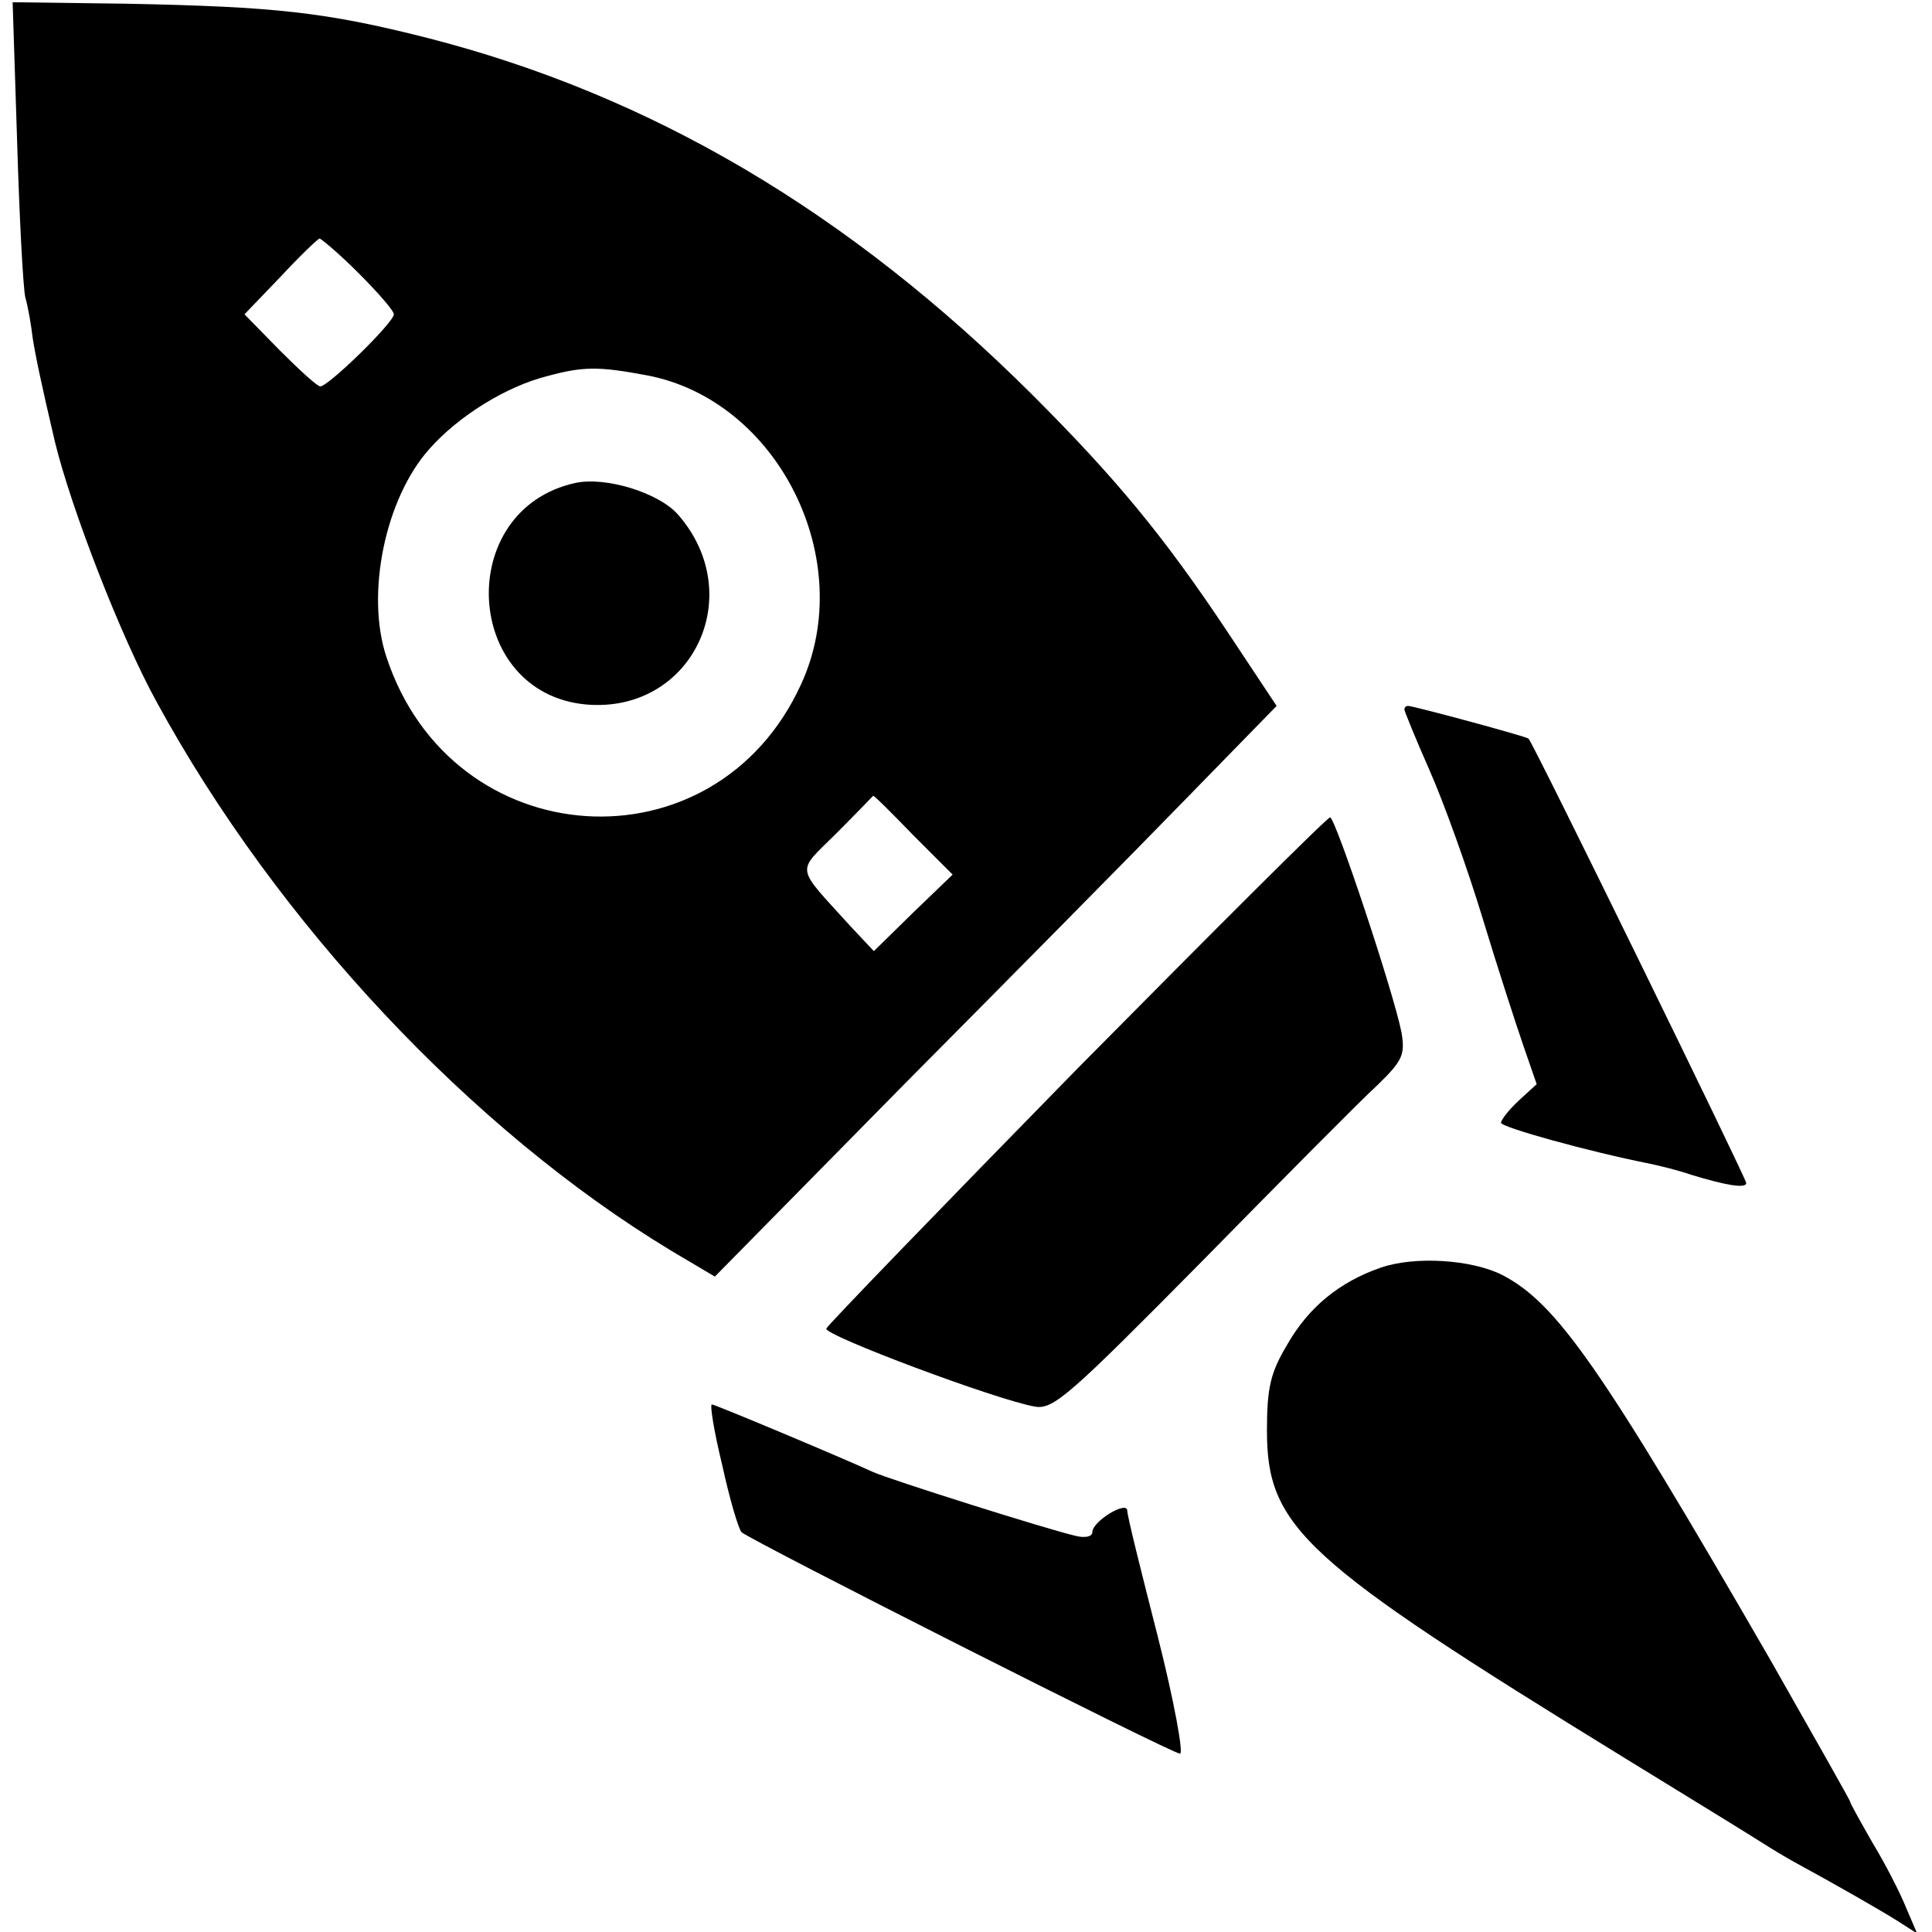
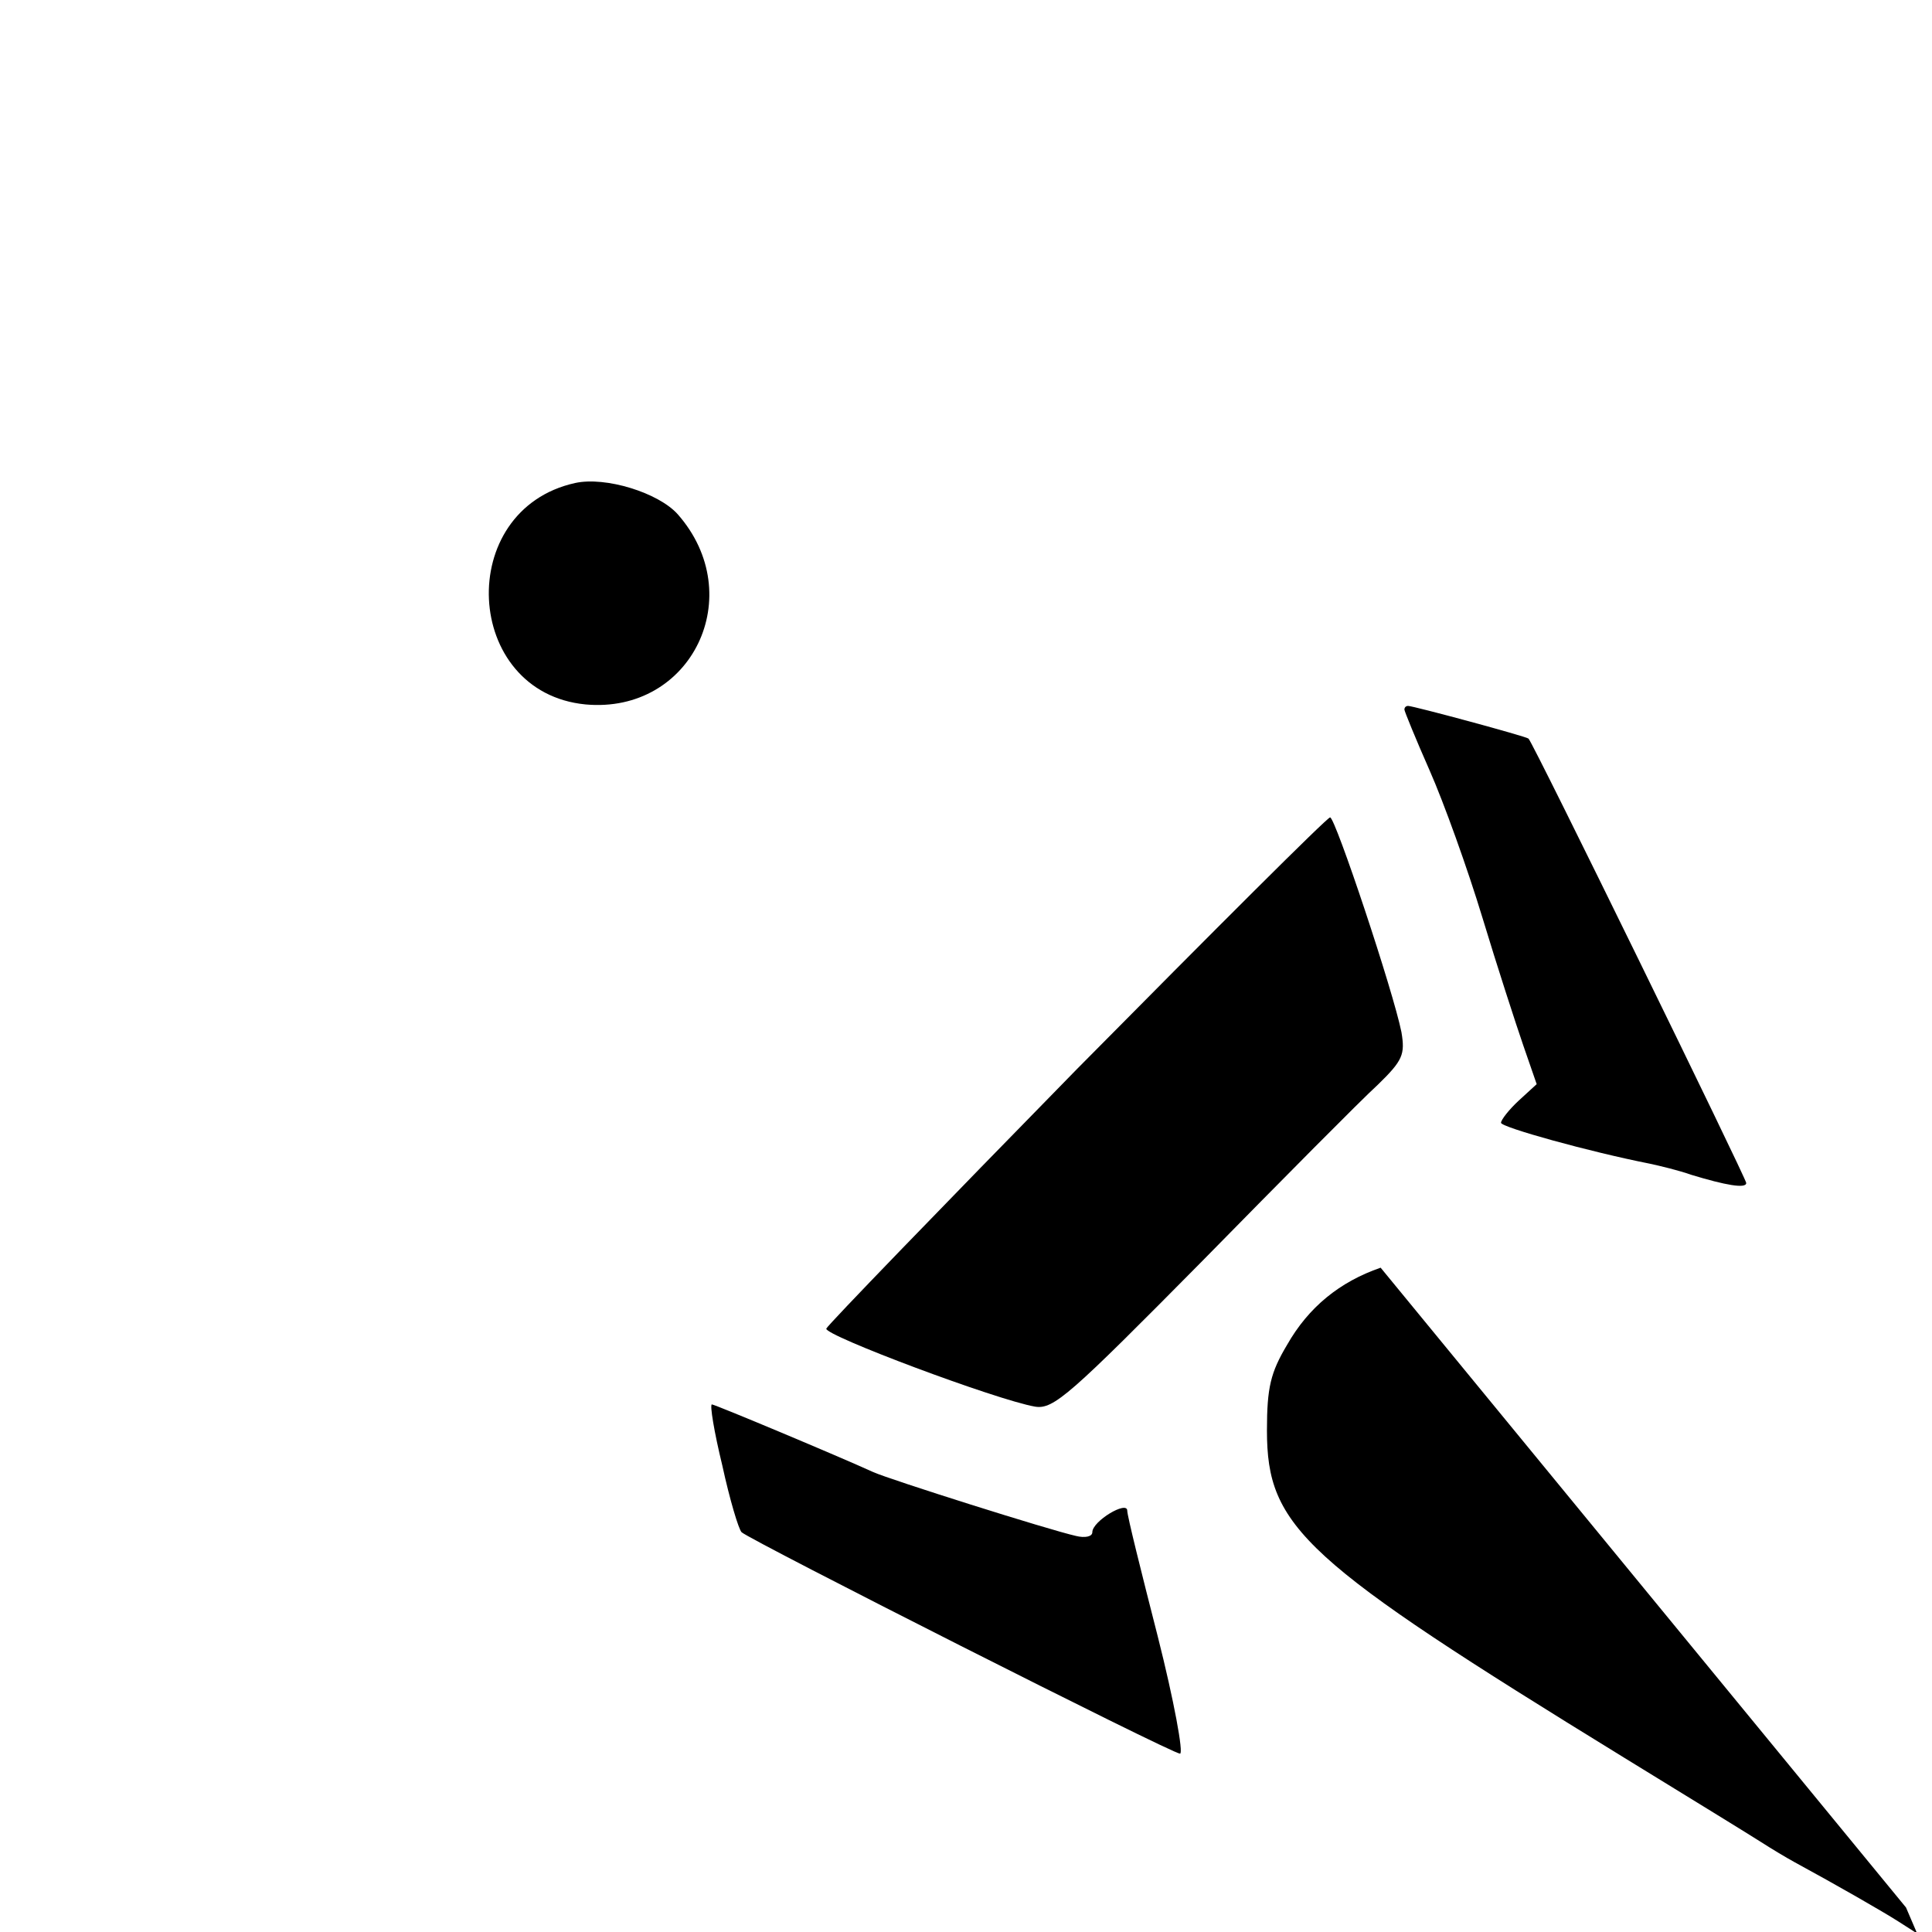
<svg xmlns="http://www.w3.org/2000/svg" version="1.0" width="260pt" height="260pt" viewBox="0 0 260 260" preserveAspectRatio="xMidYMid meet">
  <g transform="translate(0,260) scale(0.1,-0.1)" fill="#000000" stroke="none">
-     <path d="M23 2411 c3 -102 8 -197 11 -211 4 -14 8 -38 10 -55 4 -25 11 -59 30 -140 22 -90 89 -263 137 -350 162 -297 424 -576 692 -738 l59 -35 256 260 c142 143 312 315 379 384 l121 124 -65 98 c-87 131 -152 209 -264 321 -247 246 -513 403 -814 480 -138 35 -206 42 -404 46 l-154 2 6 -186z m459 -178 c26 -26 48 -51 48 -56 0 -11 -88 -97 -99 -97 -4 0 -28 22 -54 48 l-48 49 48 50 c26 28 50 51 53 52 2 0 26 -20 52 -46z m388 -138 c177 -33 285 -249 208 -416 -116 -254 -470 -231 -558 37 -28 84 -2 213 58 280 39 44 103 84 159 98 48 13 69 13 133 1z m359 -619 l53 -53 -53 -51 -53 -52 -31 33 c-76 84 -74 71 -19 126 27 27 49 50 49 50 1 1 25 -23 54 -53z" />
    <path d="M774 1950 c-163 -36 -151 -282 14 -298 143 -13 220 147 124 256 -26 29 -97 51 -138 42z" />
    <path d="M1890 1645 c0 -2 15 -39 34 -82 19 -43 51 -132 71 -198 20 -66 45 -143 55 -172 l18 -52 -24 -22 c-13 -12 -24 -26 -24 -30 0 -6 119 -39 200 -55 14 -3 39 -9 56 -15 46 -14 74 -19 74 -11 0 6 -287 593 -293 598 -3 3 -155 44 -162 44 -3 0 -5 -2 -5 -5z" />
    <path d="M1449 1161 c-183 -187 -335 -344 -337 -349 -3 -9 229 -96 281 -105 25 -4 47 16 225 196 108 110 214 217 236 237 34 33 37 41 32 71 -11 55 -89 289 -96 289 -4 0 -157 -153 -341 -339z" />
-     <path d="M1858 894 c-55 -19 -97 -53 -126 -104 -22 -37 -27 -57 -27 -115 0 -131 49 -175 480 -440 88 -54 171 -105 185 -114 14 -9 34 -21 45 -27 57 -31 118 -66 140 -80 l25 -16 -15 35 c-8 20 -28 59 -45 87 -16 28 -30 53 -30 55 0 2 -49 88 -108 192 -227 393 -287 479 -360 517 -41 21 -118 26 -164 10z" />
+     <path d="M1858 894 c-55 -19 -97 -53 -126 -104 -22 -37 -27 -57 -27 -115 0 -131 49 -175 480 -440 88 -54 171 -105 185 -114 14 -9 34 -21 45 -27 57 -31 118 -66 140 -80 l25 -16 -15 35 z" />
    <path d="M972 628 c10 -46 22 -86 26 -90 12 -11 579 -298 590 -298 5 0 -8 71 -30 158 -22 86 -41 162 -41 169 0 14 -47 -14 -47 -29 0 -6 -10 -8 -22 -5 -36 8 -251 76 -273 86 -46 21 -213 91 -217 91 -3 0 3 -37 14 -82z" />
  </g>
</svg>